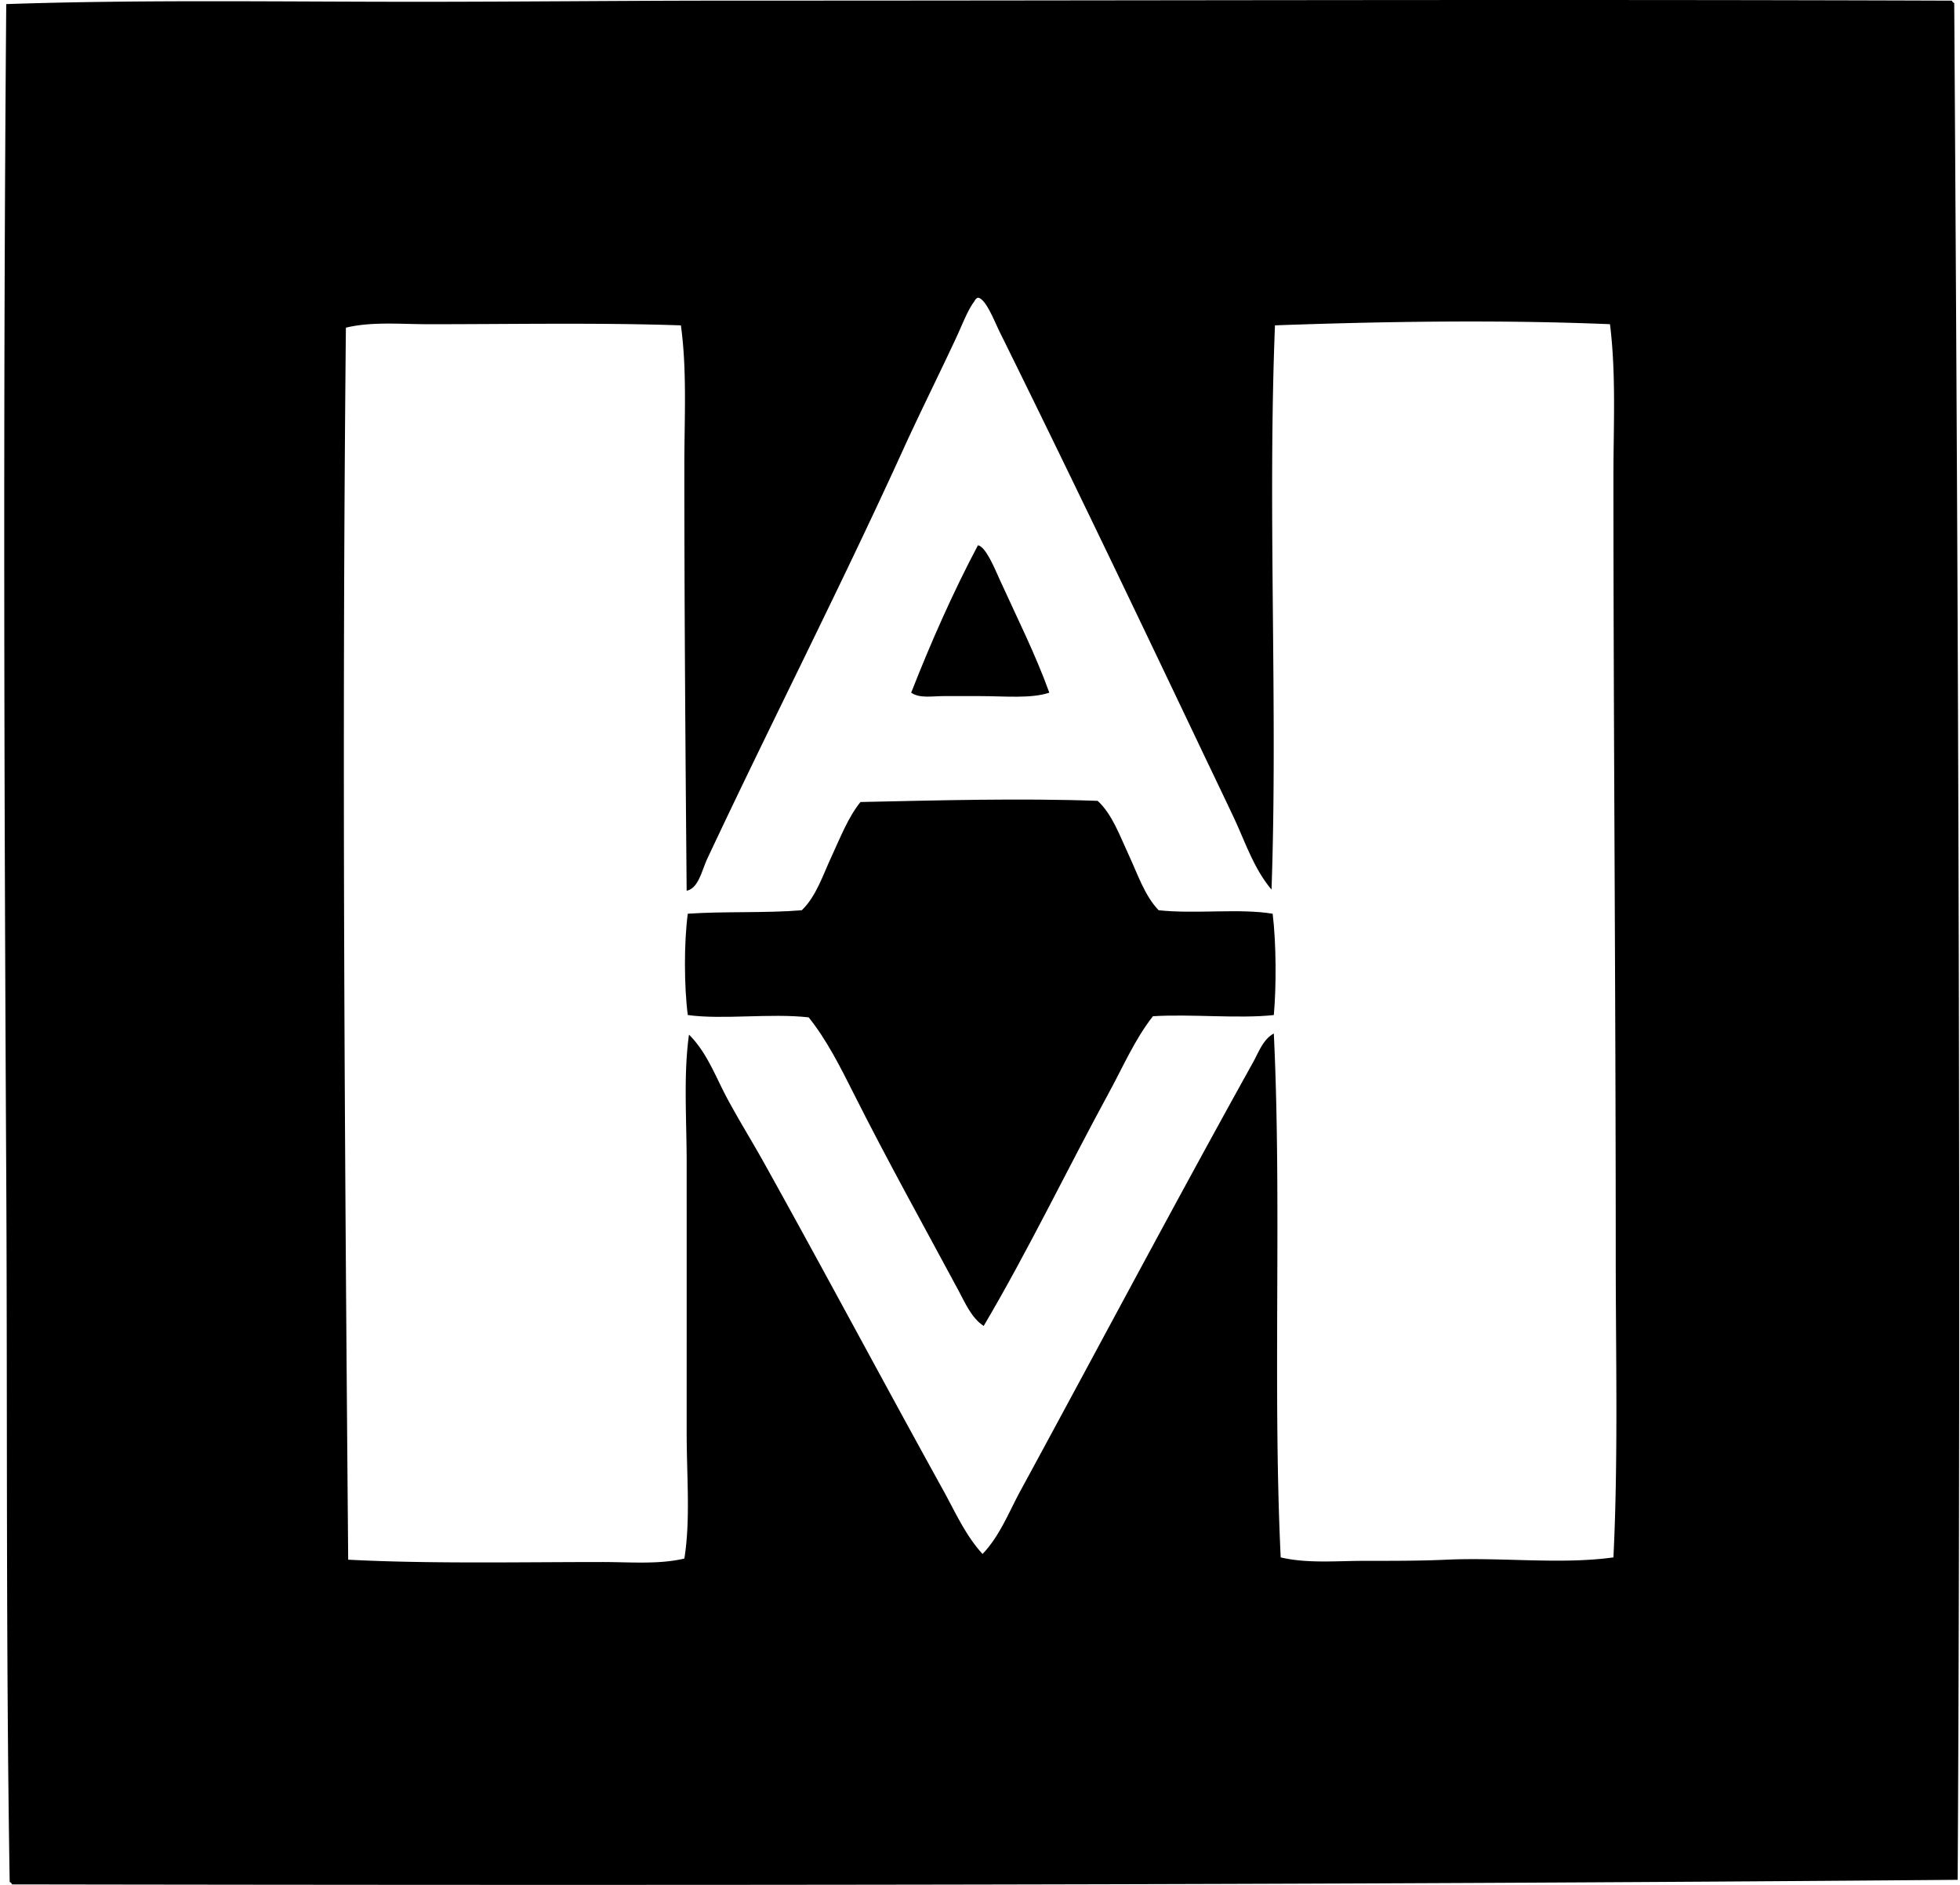
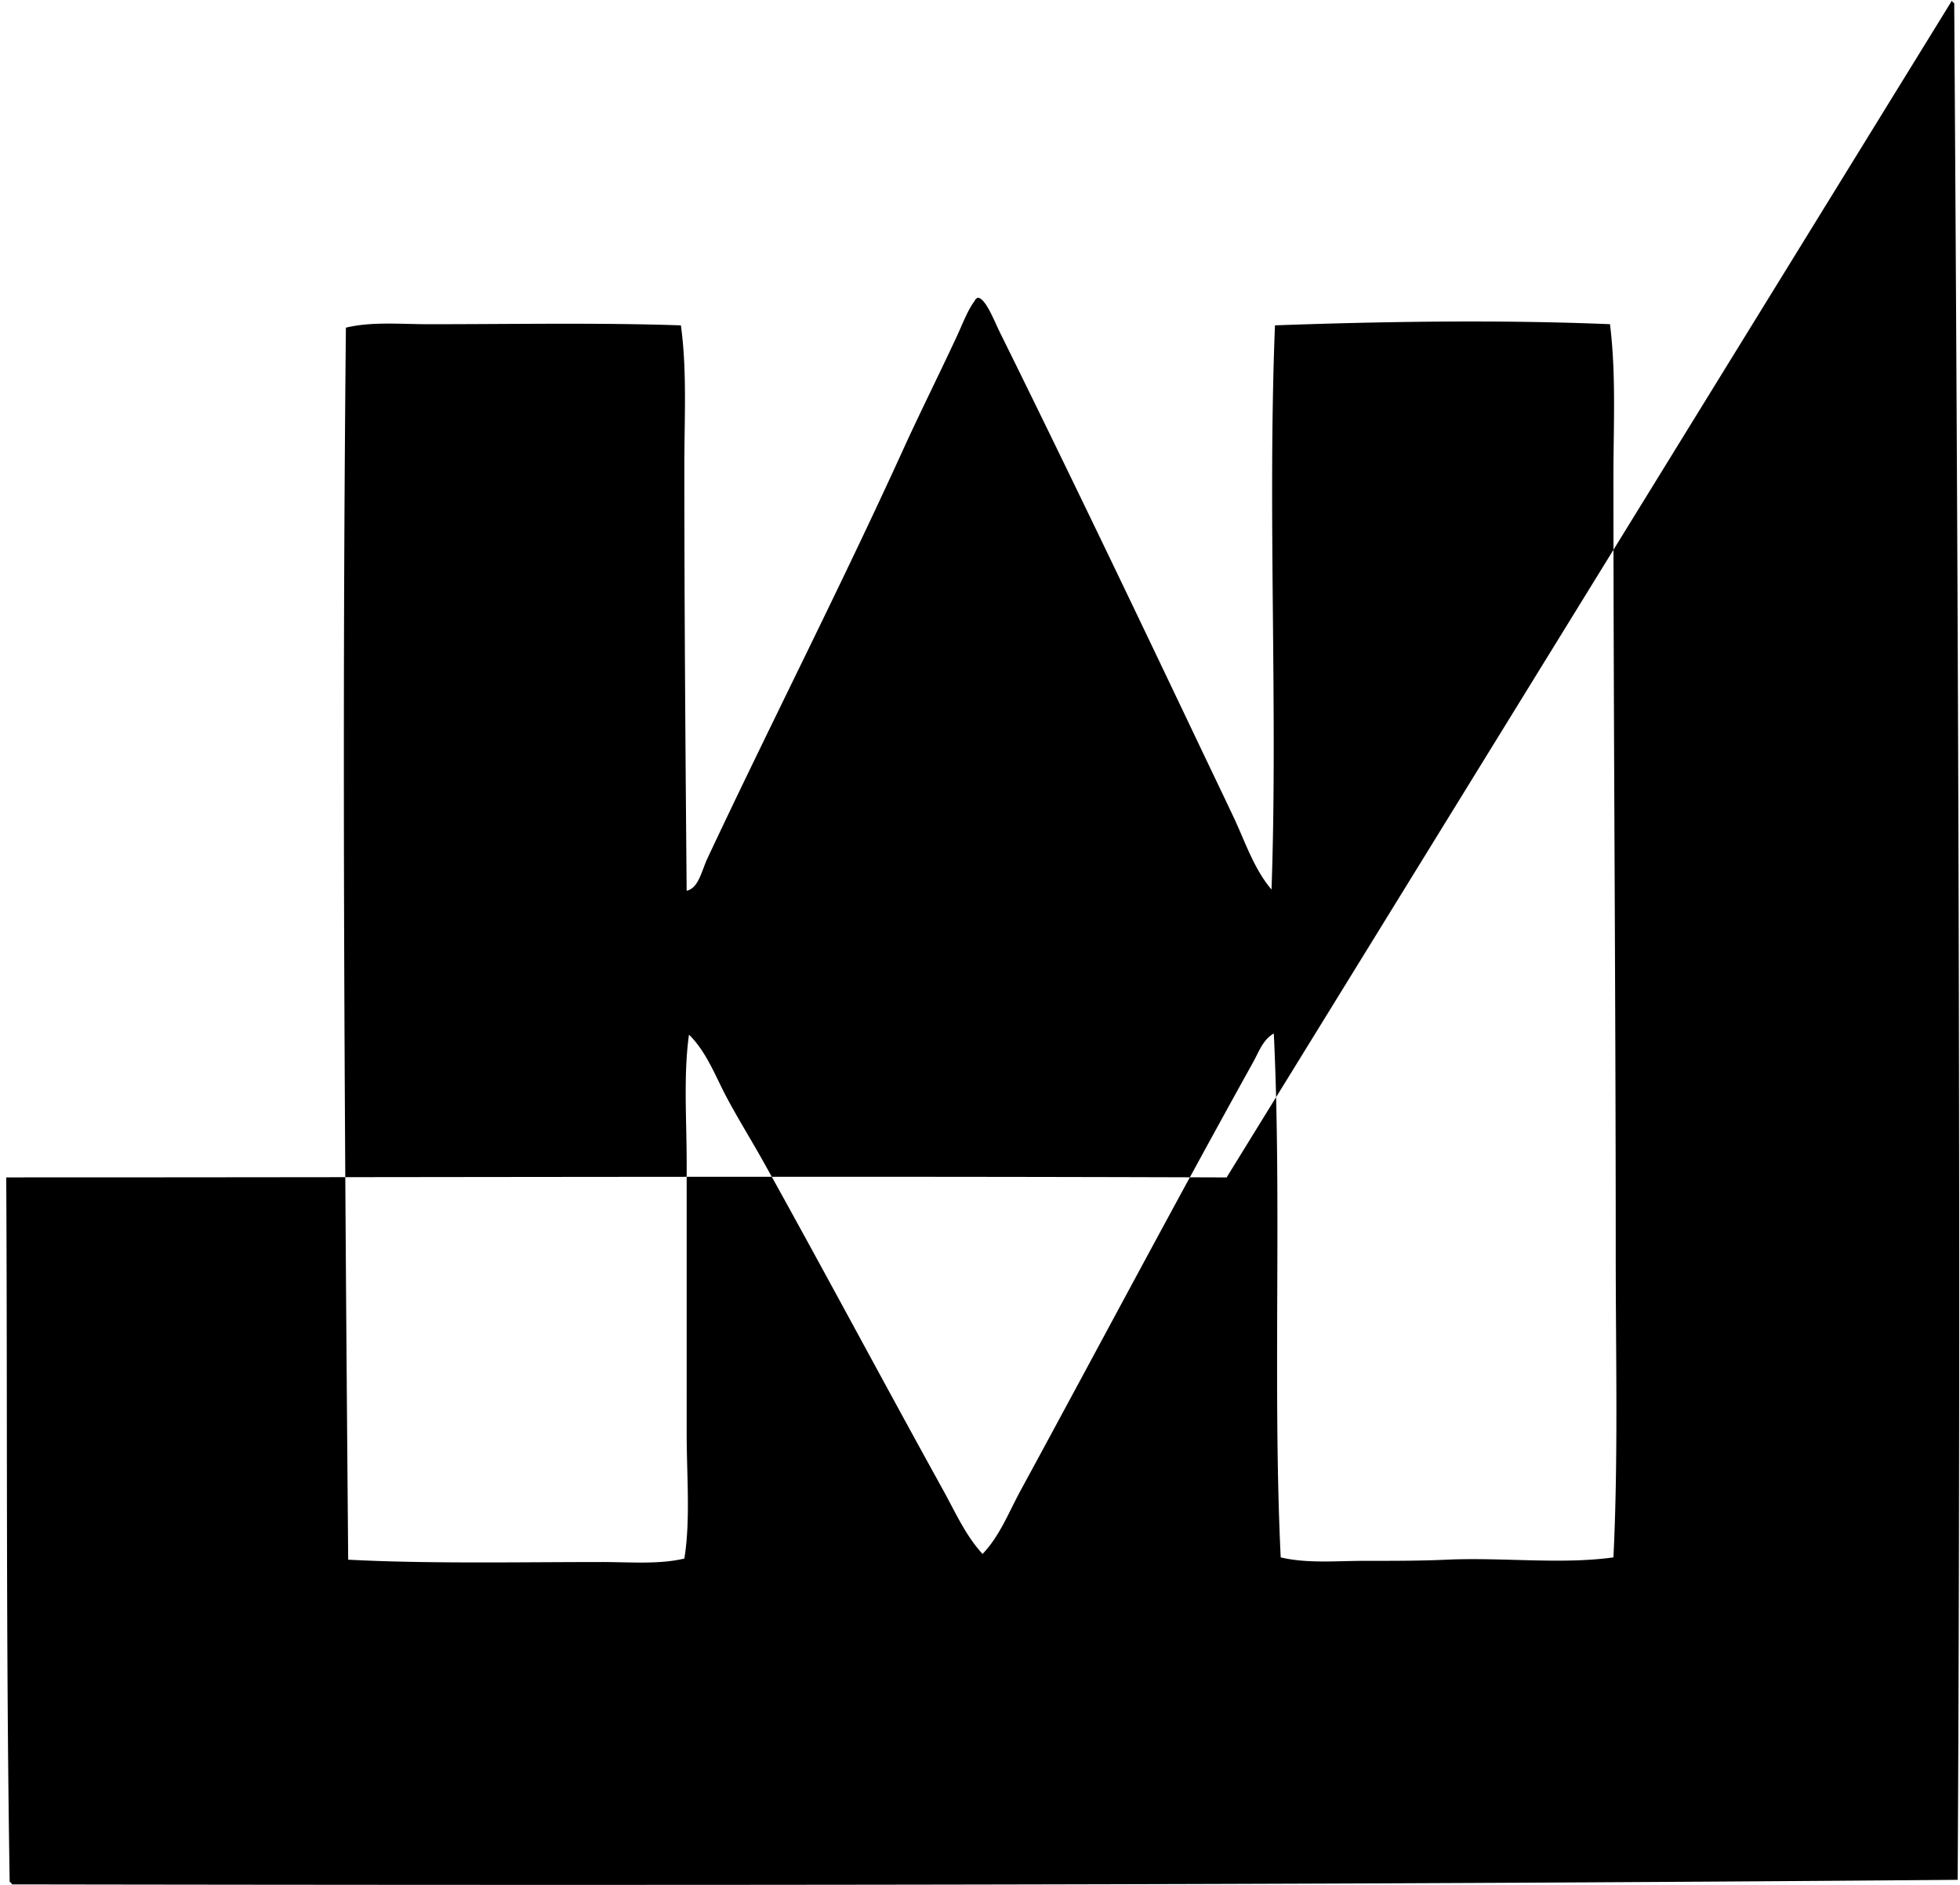
<svg xmlns="http://www.w3.org/2000/svg" width="208" height="200" fill="none" viewBox="0 0 208 200">
-   <path fill="#000" fill-rule="evenodd" d="M207.141.069c.054.108.108.218.246.245.424 65.84.736 133.711.365 199.149-69.224.574-137.606.596-206.48.486-.055-.108-.106-.219-.244-.246-.407-24.687-.233-50.016-.365-74.772C.444 84.129.324 41.58.663.434 14.982-.05 29.676.192 44.523.19 55.537.187 66.715.066 77.632.066c42.498.004 86.236-.152 129.51.004ZM103.415 31.956c-.722.94-1.306 2.517-1.956 3.911-1.82 3.9-3.902 8.076-5.62 11.85C89.13 62.451 81.798 76.76 75.07 91.091c-.603 1.286-.935 3.16-2.201 3.423-.13-15.006-.245-30.107-.245-45.084 0-5.048.296-10.1-.366-14.905-8.589-.3-18.16-.12-26.756-.123-2.984 0-6.056-.297-8.795.366-.439 44.308-.127 86.266.243 130.727 8.457.447 18.135.248 26.881.248 3.011-.003 6.056.277 8.795-.368.66-4.125.245-8.697.245-13.318 0-9.406.003-19.028 0-28.586 0-4.719-.353-9.406.246-13.686 1.887 1.86 2.8 4.417 4.032 6.719 1.227 2.3 2.635 4.555 3.909 6.842 6.422 11.531 12.724 23.362 19.06 34.819 1.256 2.277 2.363 4.78 4.152 6.721 1.821-1.892 2.79-4.436 4.032-6.721 8.228-15.136 16.382-30.522 24.679-45.447.596-1.07 1.05-2.427 2.199-3.055.861 17.913-.13 37.678.731 55.589 2.815.665 5.921.366 8.92.366 2.923 0 5.836.007 8.675-.123 5.941-.27 12.159.53 17.715-.245.513-10.417.245-21.259.245-32.133 0-27.297-.242-55.807-.245-82.467 0-5.458.297-10.91-.366-16.25-11.801-.491-24.308-.282-35.552.122-.793 19.823.314 40.633-.366 59.865-1.88-2.209-2.8-5.085-4.032-7.696-1.242-2.633-2.525-5.288-3.786-7.941-6.881-14.456-13.873-29.055-21.014-43.496-.596-1.205-1.489-3.568-2.321-3.667a.633.633 0 0 0-.368.369Z" clip-rule="evenodd" />
-   <path fill="#000" fill-rule="evenodd" d="M103.78 57.86c.839.117 1.841 2.603 2.322 3.663 1.769 3.887 3.85 8.052 5.253 11.975-1.95.653-4.723.364-7.329.364h-3.91c-1.217 0-2.527.26-3.42-.364 2.135-5.44 4.463-10.687 7.084-15.639Zm31.278 39.094c.383 3.131.395 7.757.123 10.751-3.698.405-8.851-.128-12.829.125-1.909 2.429-3.146 5.313-4.643 8.061-4.427 8.128-8.596 16.812-13.318 24.802-1.305-.854-1.97-2.456-2.687-3.786-3.659-6.807-7.558-13.813-11.119-20.896-1.403-2.79-2.841-5.658-4.765-8.061-4.035-.461-9.144.268-12.83-.248-.397-3.05-.407-7.7 0-10.75 3.885-.268 8.26-.05 12.096-.368 1.526-1.46 2.245-3.74 3.178-5.743.942-2.024 1.752-4.135 3.055-5.742 8.179-.172 16.93-.42 25.168-.123 1.553 1.428 2.353 3.718 3.298 5.743.972 2.088 1.691 4.323 3.175 5.865 3.941.421 8.572-.219 12.098.37Z" clip-rule="evenodd" />
+   <path fill="#000" fill-rule="evenodd" d="M207.141.069c.054.108.108.218.246.245.424 65.84.736 133.711.365 199.149-69.224.574-137.606.596-206.48.486-.055-.108-.106-.219-.244-.246-.407-24.687-.233-50.016-.365-74.772c42.498.004 86.236-.152 129.51.004ZM103.415 31.956c-.722.94-1.306 2.517-1.956 3.911-1.82 3.9-3.902 8.076-5.62 11.85C89.13 62.451 81.798 76.76 75.07 91.091c-.603 1.286-.935 3.16-2.201 3.423-.13-15.006-.245-30.107-.245-45.084 0-5.048.296-10.1-.366-14.905-8.589-.3-18.16-.12-26.756-.123-2.984 0-6.056-.297-8.795.366-.439 44.308-.127 86.266.243 130.727 8.457.447 18.135.248 26.881.248 3.011-.003 6.056.277 8.795-.368.66-4.125.245-8.697.245-13.318 0-9.406.003-19.028 0-28.586 0-4.719-.353-9.406.246-13.686 1.887 1.86 2.8 4.417 4.032 6.719 1.227 2.3 2.635 4.555 3.909 6.842 6.422 11.531 12.724 23.362 19.06 34.819 1.256 2.277 2.363 4.78 4.152 6.721 1.821-1.892 2.79-4.436 4.032-6.721 8.228-15.136 16.382-30.522 24.679-45.447.596-1.07 1.05-2.427 2.199-3.055.861 17.913-.13 37.678.731 55.589 2.815.665 5.921.366 8.92.366 2.923 0 5.836.007 8.675-.123 5.941-.27 12.159.53 17.715-.245.513-10.417.245-21.259.245-32.133 0-27.297-.242-55.807-.245-82.467 0-5.458.297-10.91-.366-16.25-11.801-.491-24.308-.282-35.552.122-.793 19.823.314 40.633-.366 59.865-1.88-2.209-2.8-5.085-4.032-7.696-1.242-2.633-2.525-5.288-3.786-7.941-6.881-14.456-13.873-29.055-21.014-43.496-.596-1.205-1.489-3.568-2.321-3.667a.633.633 0 0 0-.368.369Z" clip-rule="evenodd" />
</svg>